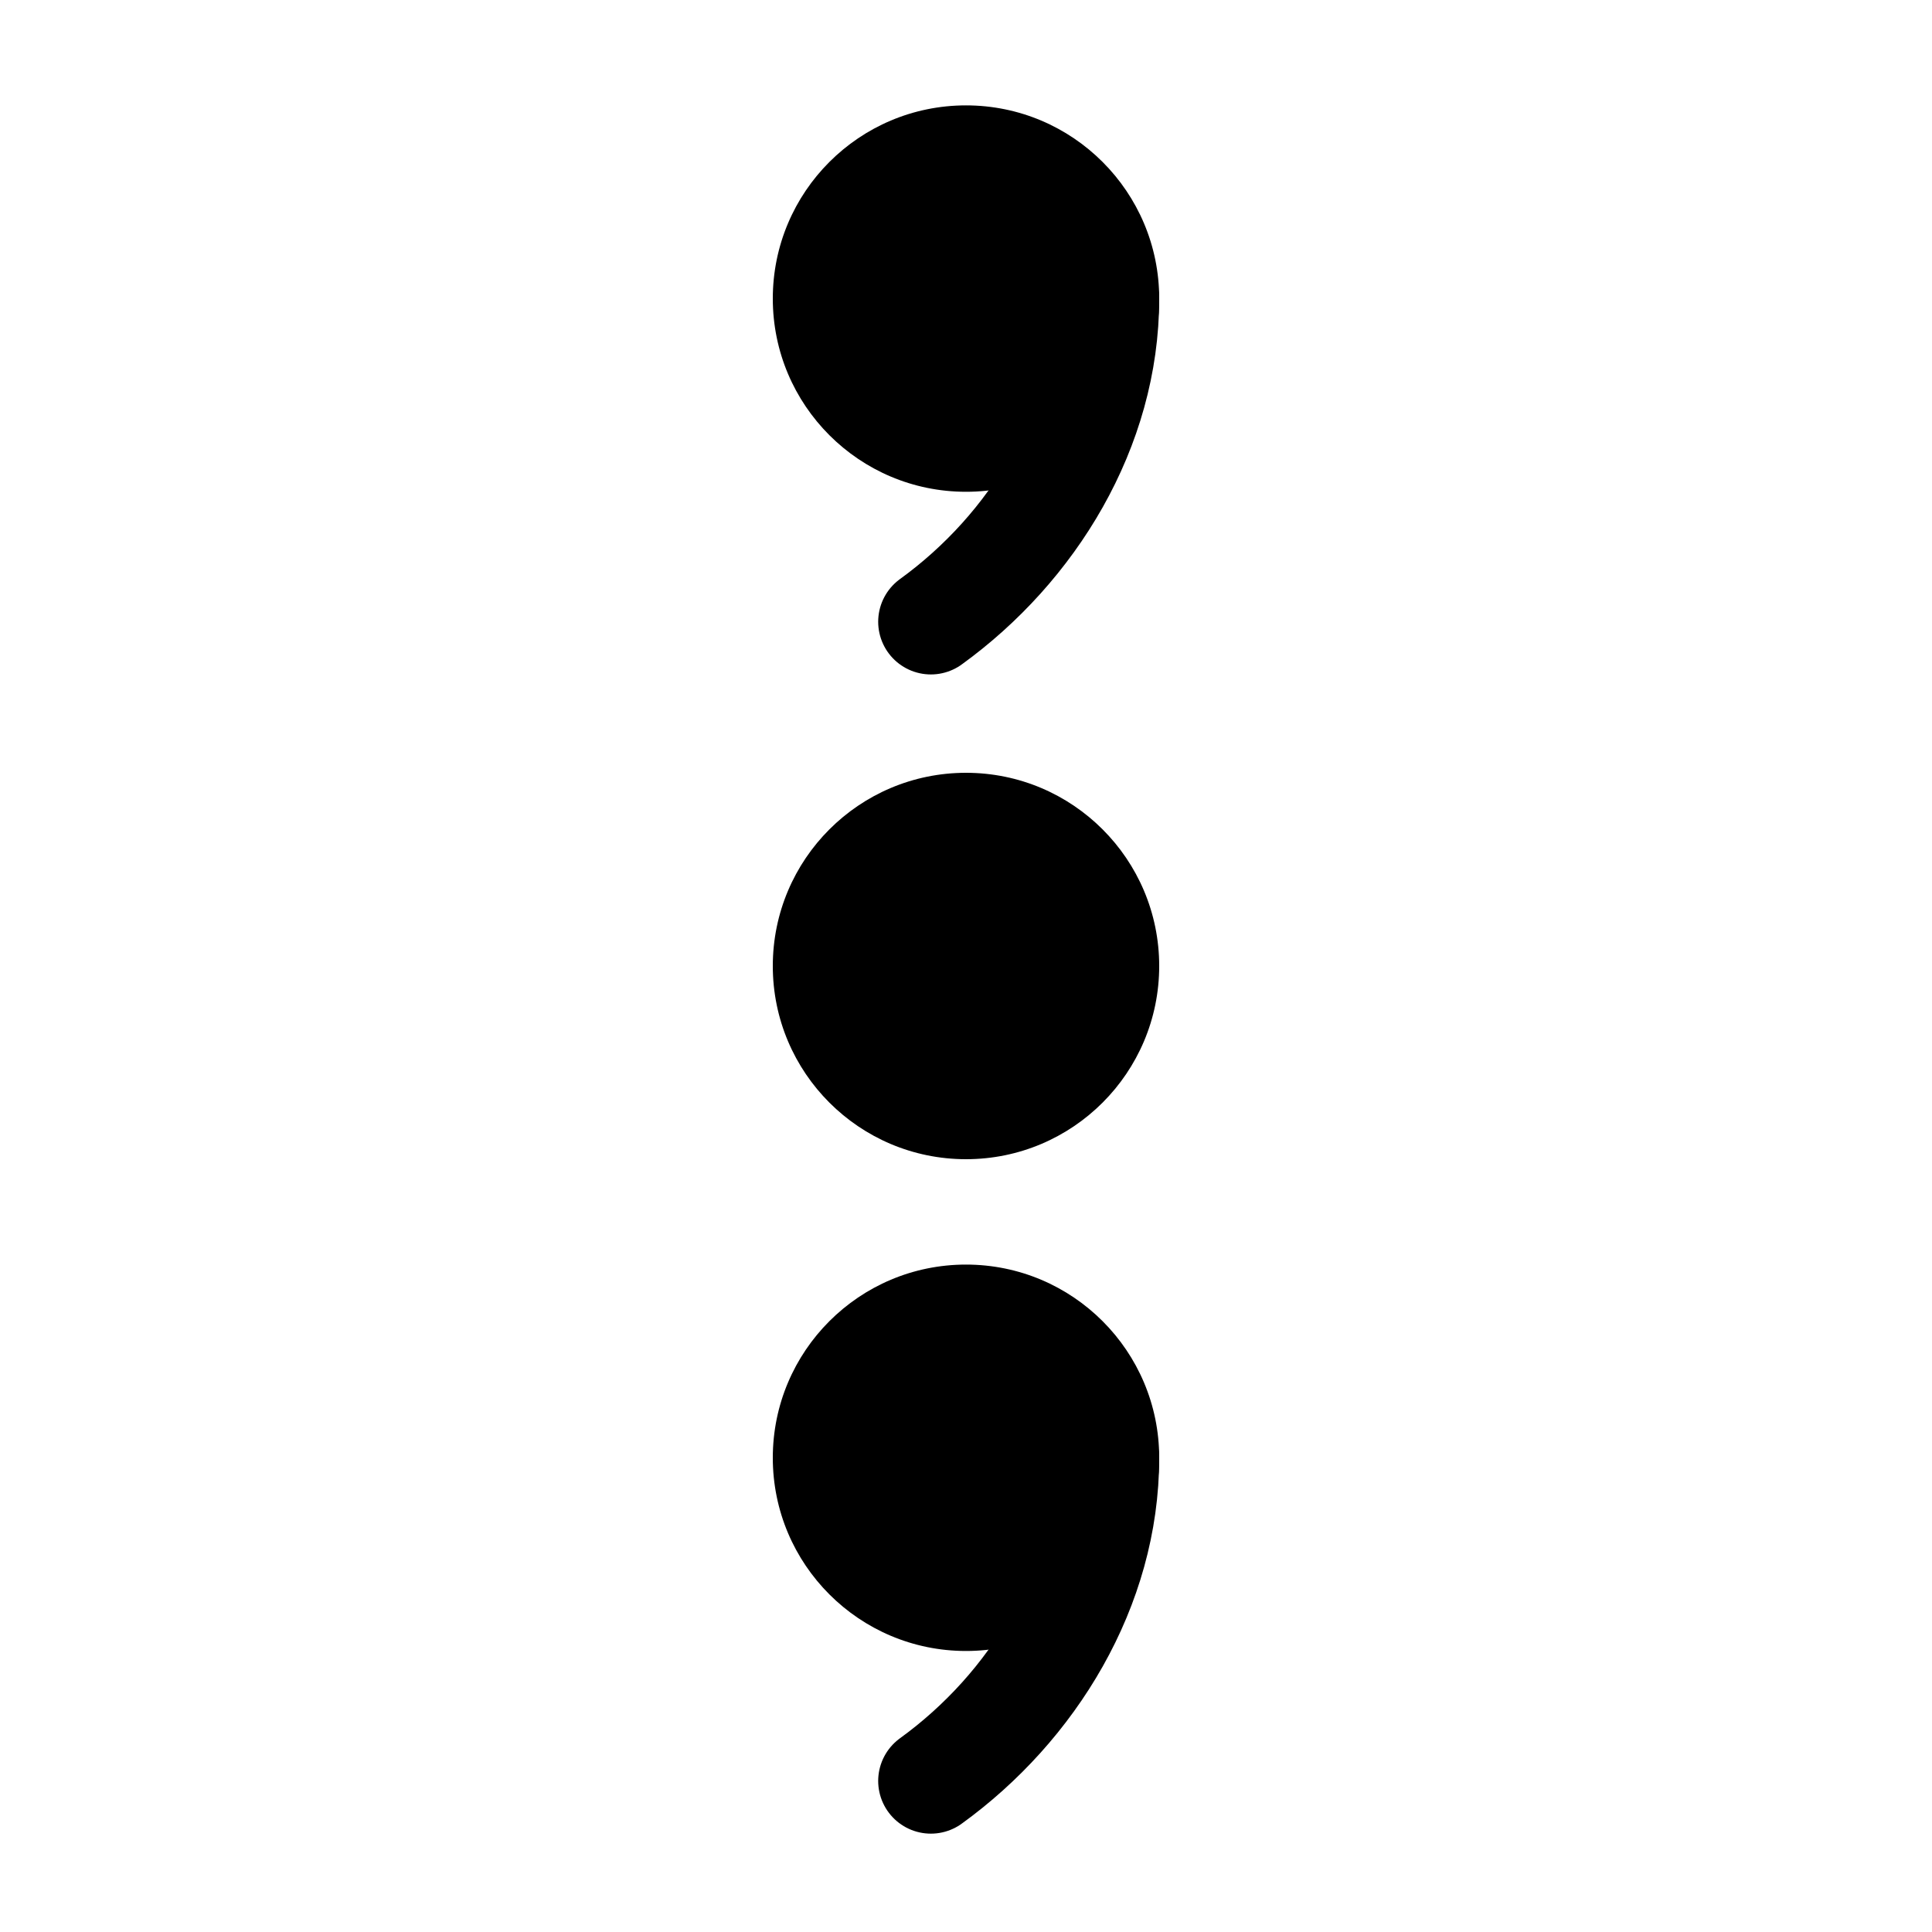
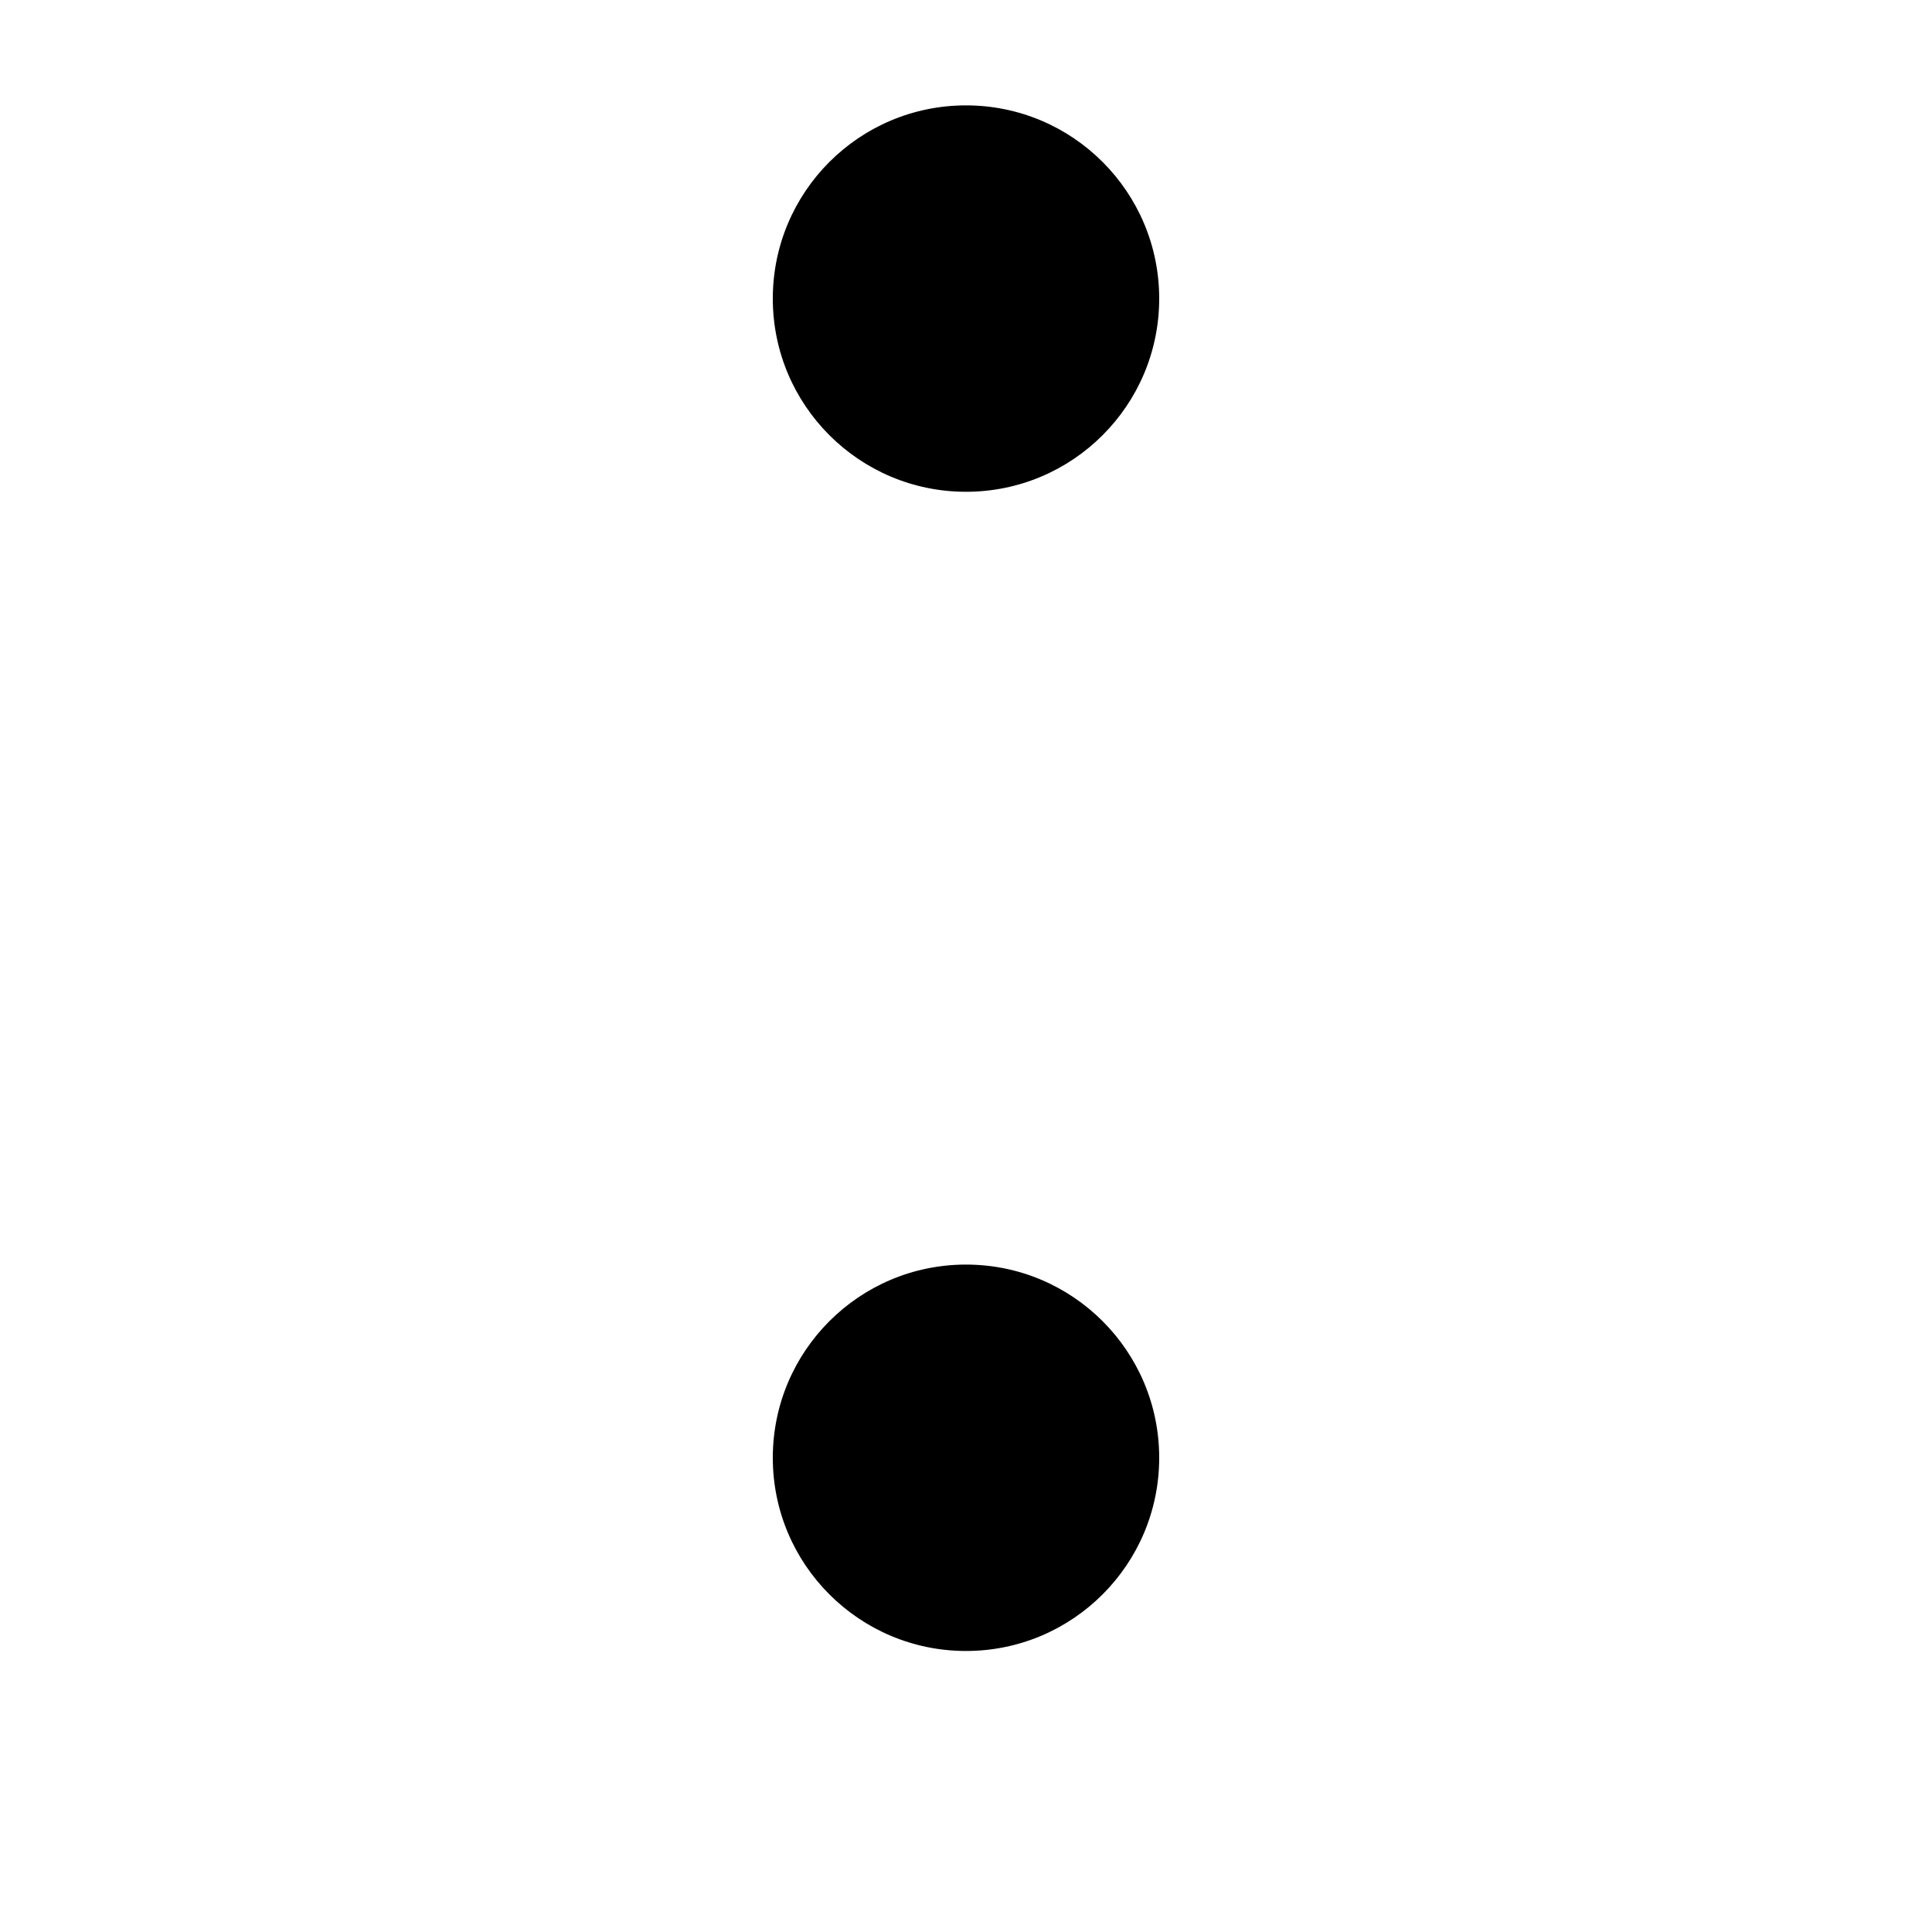
<svg xmlns="http://www.w3.org/2000/svg" xmlns:xlink="http://www.w3.org/1999/xlink" version="1.1" width="55" height="55" viewBox="-27.5 -27.5 55 55" id="svg2">
  <title>Present weather reported from an automatic weather station: Drizzle and rain, moderate or heavy</title>
  <desc>WMO international weather symbol: Present weather reported from an automatic weather station: Drizzle and rain, moderate or heavy</desc>
  <g transform="translate(0,-19)" id="g5">
    <g id="ww_50">
      <circle cx="0" cy="0" r="5.5" id="circle8" style="fill:#000000" />
-       <path d="M 4,0 C 4,3.7 1.9,7.1 -1,9.2" id="path10" style="fill:none;stroke:#000000;stroke-width:3;stroke-linecap:round" />
    </g>
  </g>
-   <circle cx="0" cy="0" r="5.5" id="circle12" style="fill:#000000" />
  <use transform="translate(0,14)" id="use14" x="0" y="0" width="1" height="1" xlink:href="#ww_50" />
</svg>